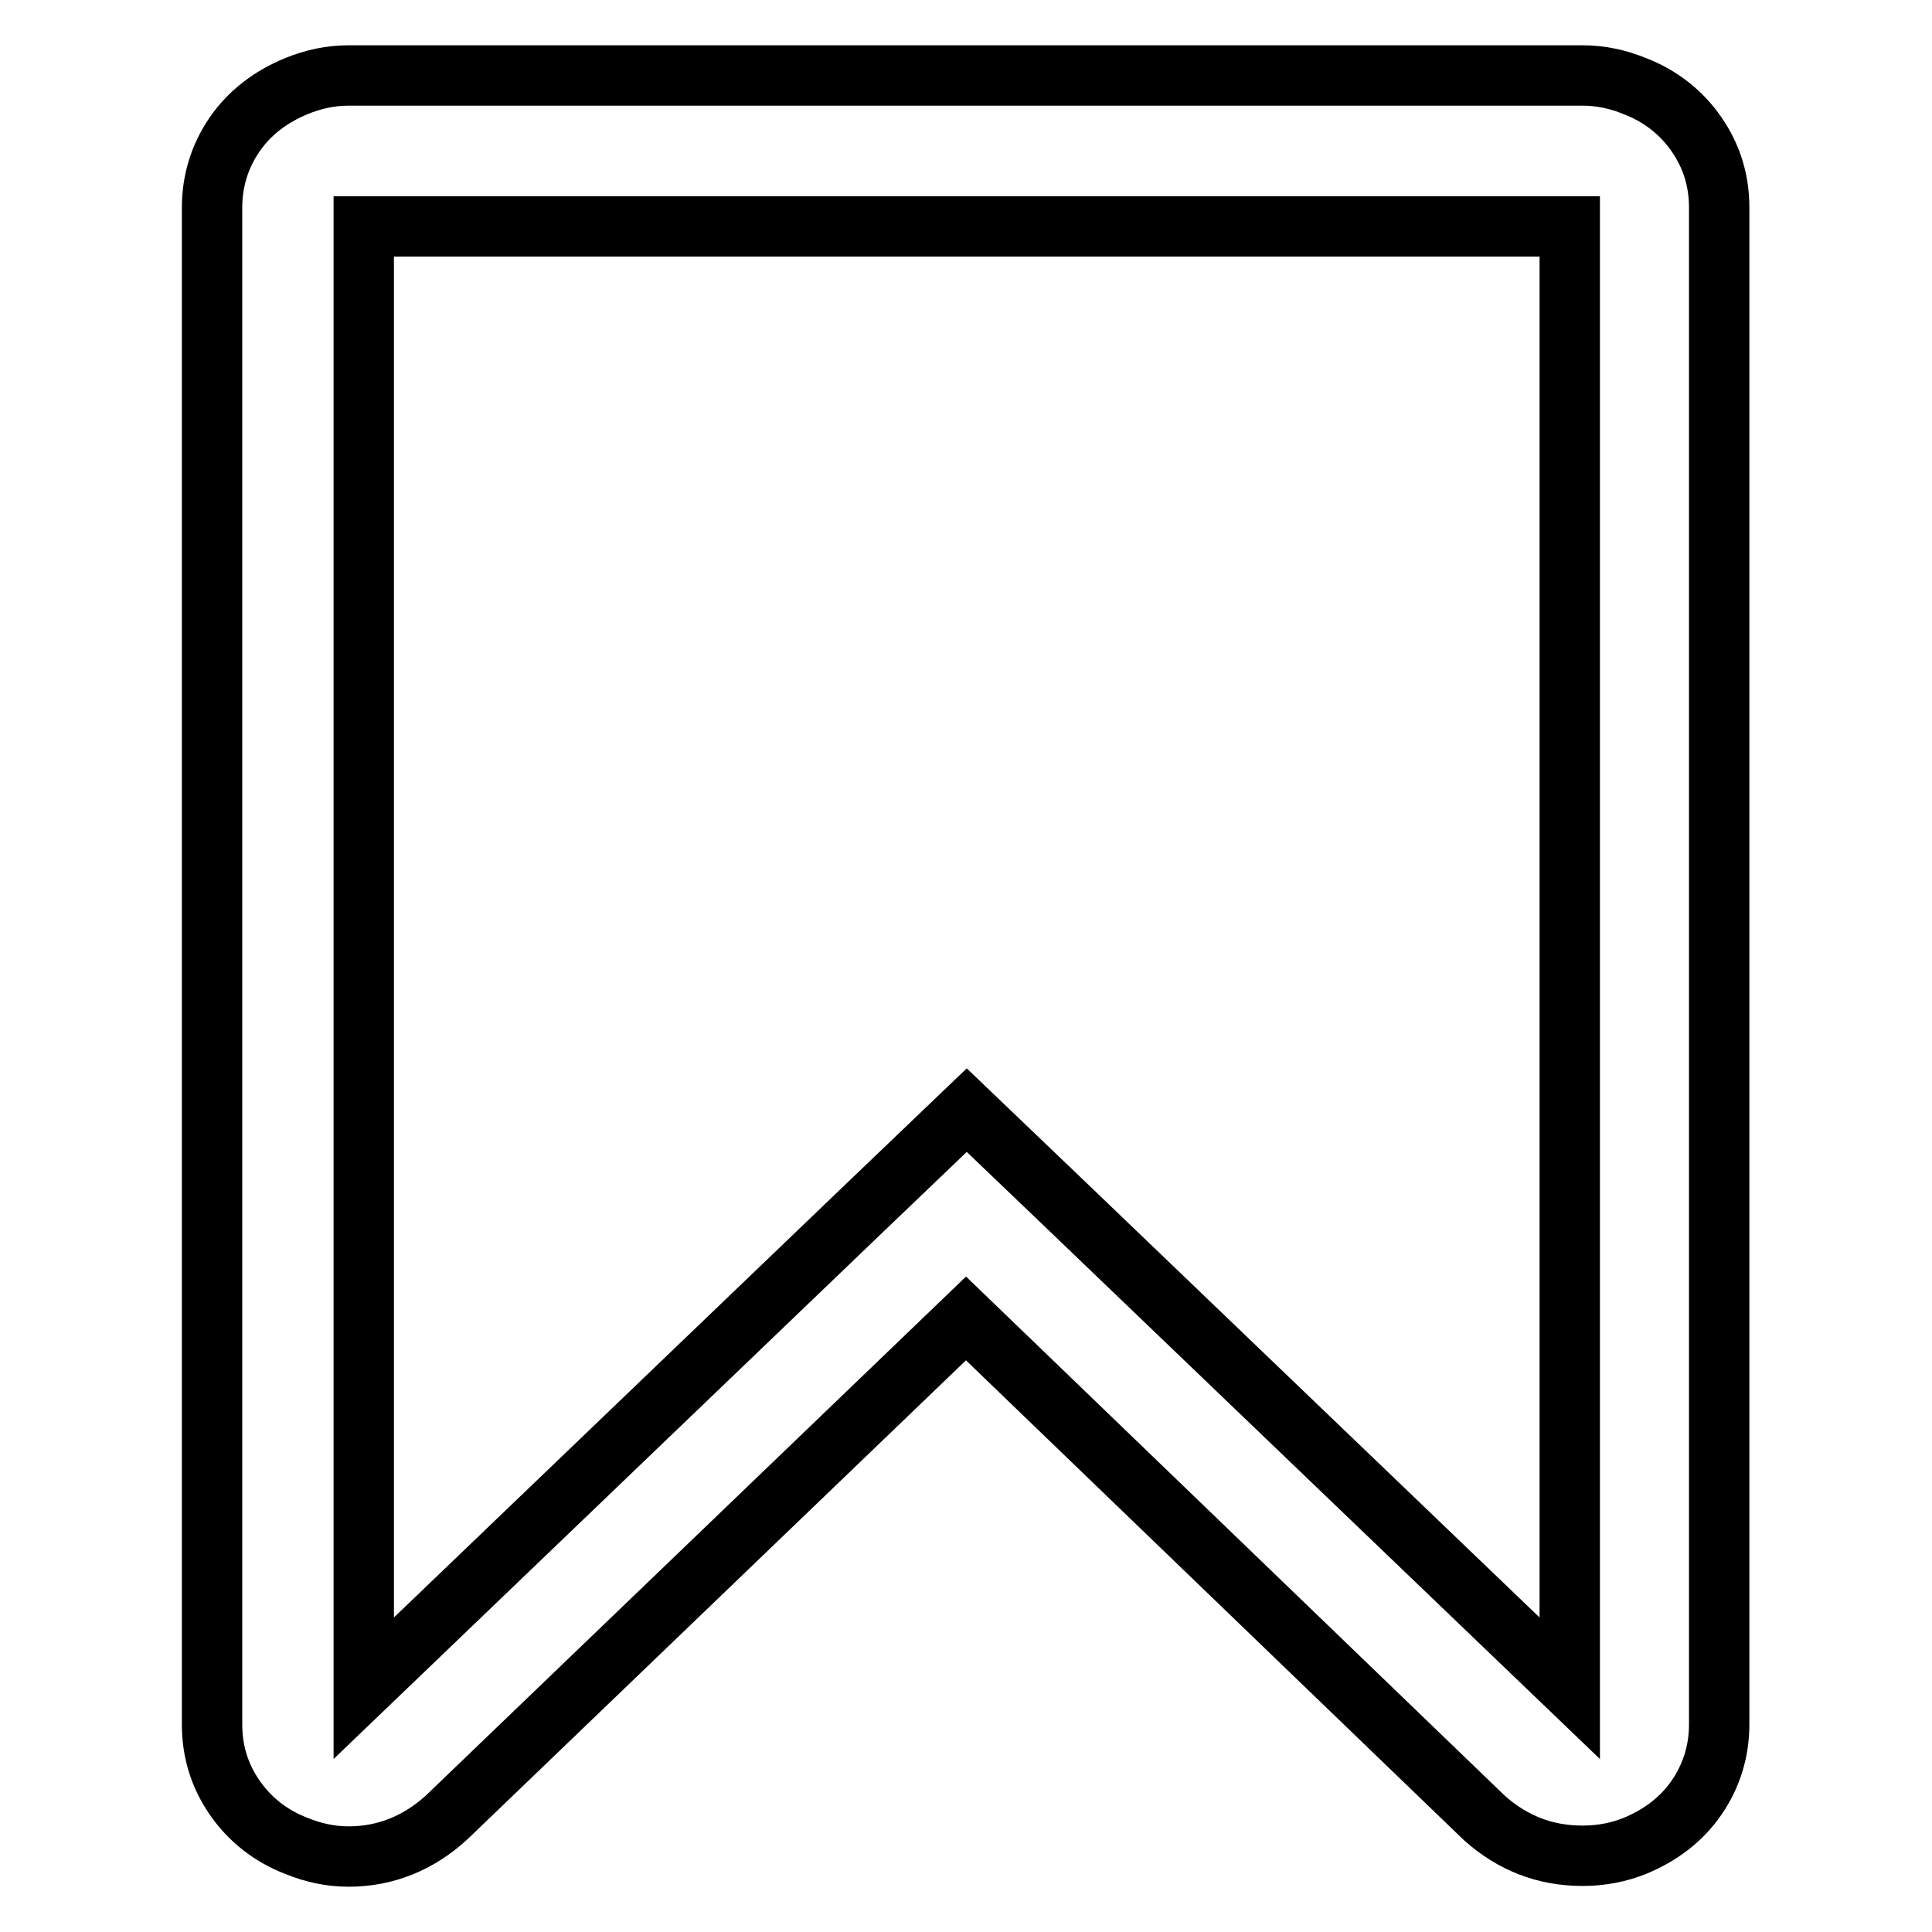
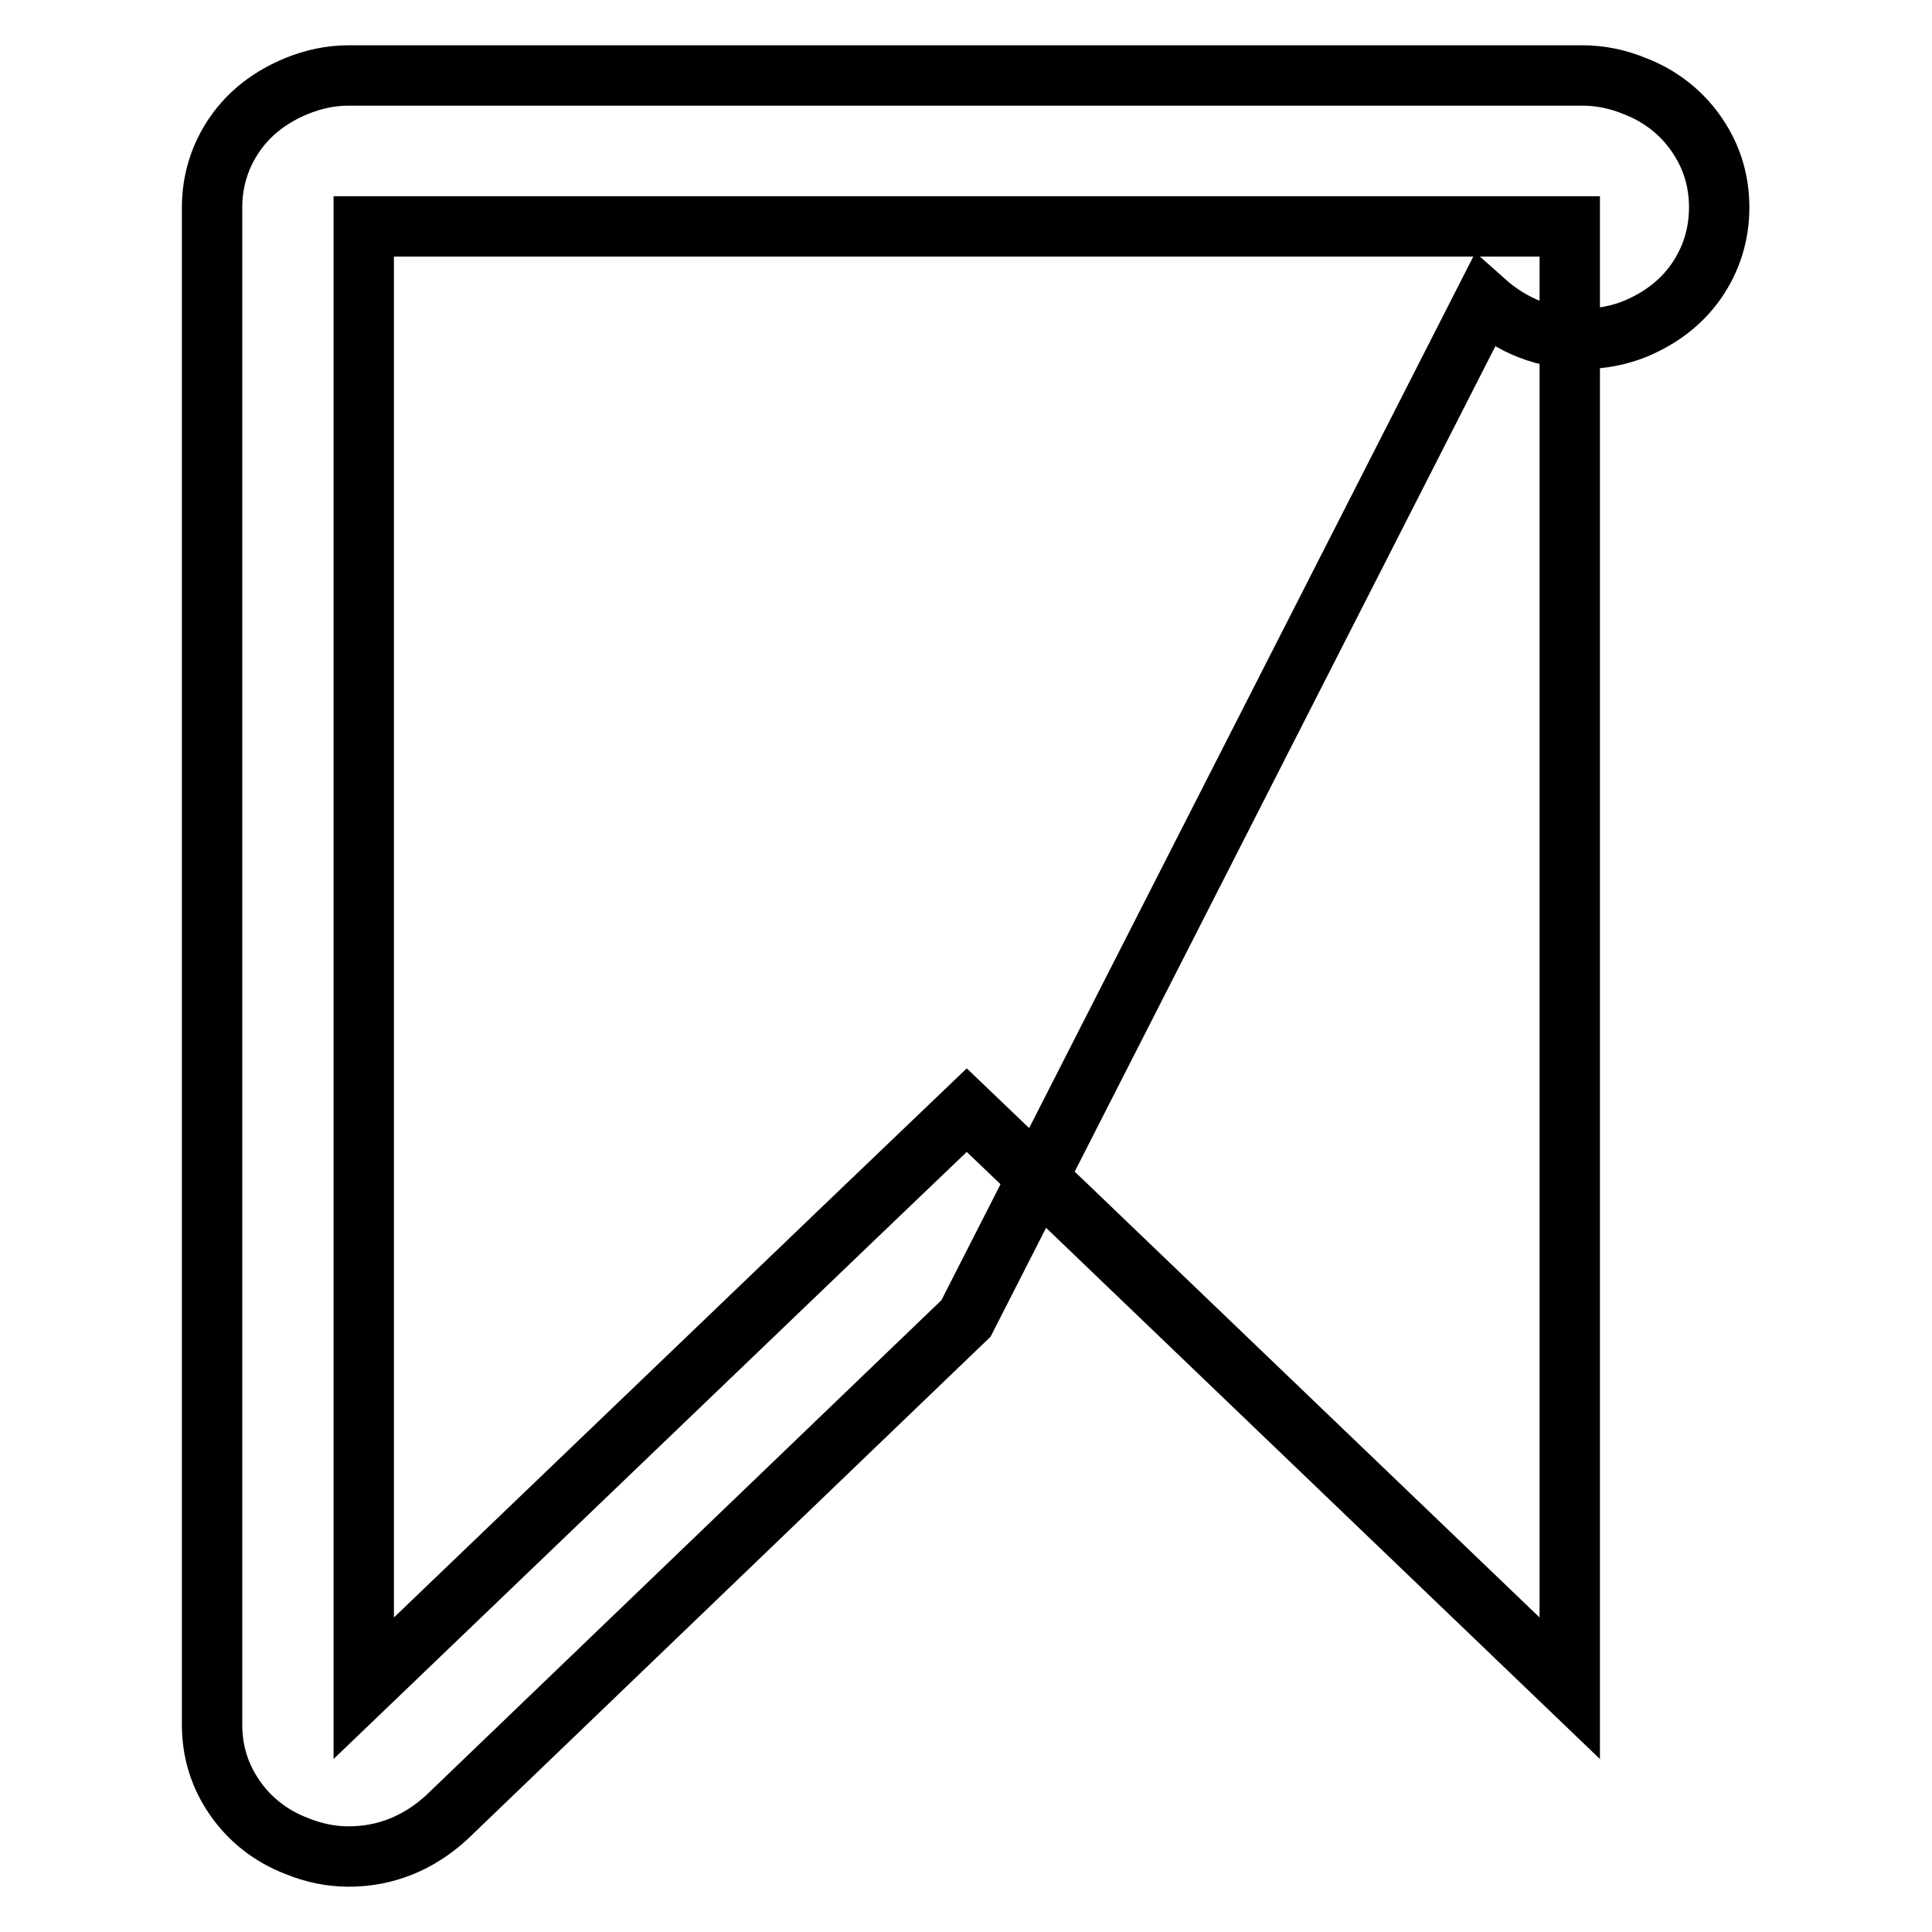
<svg xmlns="http://www.w3.org/2000/svg" version="1.1" x="0px" y="0px" viewBox="0 0 256 256" enable-background="new 0 0 256 256" xml:space="preserve">
  <g>
    <g>
-       <path stroke-width="8" fill-opacity="0" stroke="#000000" d="M207.8,30H48.2v193.7l66-63.3l13.9-13.3l13.9,13.3l66,63.3V30L207.8,30z M209.7,10c2.4,0,4.7,0.5,6.9,1.4c3.4,1.3,6.2,3.5,8.2,6.4s3,6.1,3,9.7v201c0,3.5-1,6.8-3,9.7s-4.8,5-8.2,6.4c-2,0.8-4.3,1.3-6.9,1.3c-5,0-9.3-1.7-13-5L128,174.7l-68.8,66.1c-3.7,3.4-8.1,5.2-13,5.2c-2.4,0-4.7-0.5-6.9-1.4c-3.4-1.3-6.2-3.5-8.2-6.4c-2-2.9-3-6.1-3-9.7v-201c0-3.5,1-6.8,3-9.7c2-2.9,4.8-5,8.2-6.4c2.2-0.9,4.5-1.4,6.9-1.4L209.7,10L209.7,10z" />
+       <path stroke-width="8" fill-opacity="0" stroke="#000000" d="M207.8,30H48.2v193.7l66-63.3l13.9-13.3l13.9,13.3l66,63.3V30L207.8,30z M209.7,10c2.4,0,4.7,0.5,6.9,1.4c3.4,1.3,6.2,3.5,8.2,6.4s3,6.1,3,9.7c0,3.5-1,6.8-3,9.7s-4.8,5-8.2,6.4c-2,0.8-4.3,1.3-6.9,1.3c-5,0-9.3-1.7-13-5L128,174.7l-68.8,66.1c-3.7,3.4-8.1,5.2-13,5.2c-2.4,0-4.7-0.5-6.9-1.4c-3.4-1.3-6.2-3.5-8.2-6.4c-2-2.9-3-6.1-3-9.7v-201c0-3.5,1-6.8,3-9.7c2-2.9,4.8-5,8.2-6.4c2.2-0.9,4.5-1.4,6.9-1.4L209.7,10L209.7,10z" />
    </g>
  </g>
</svg>